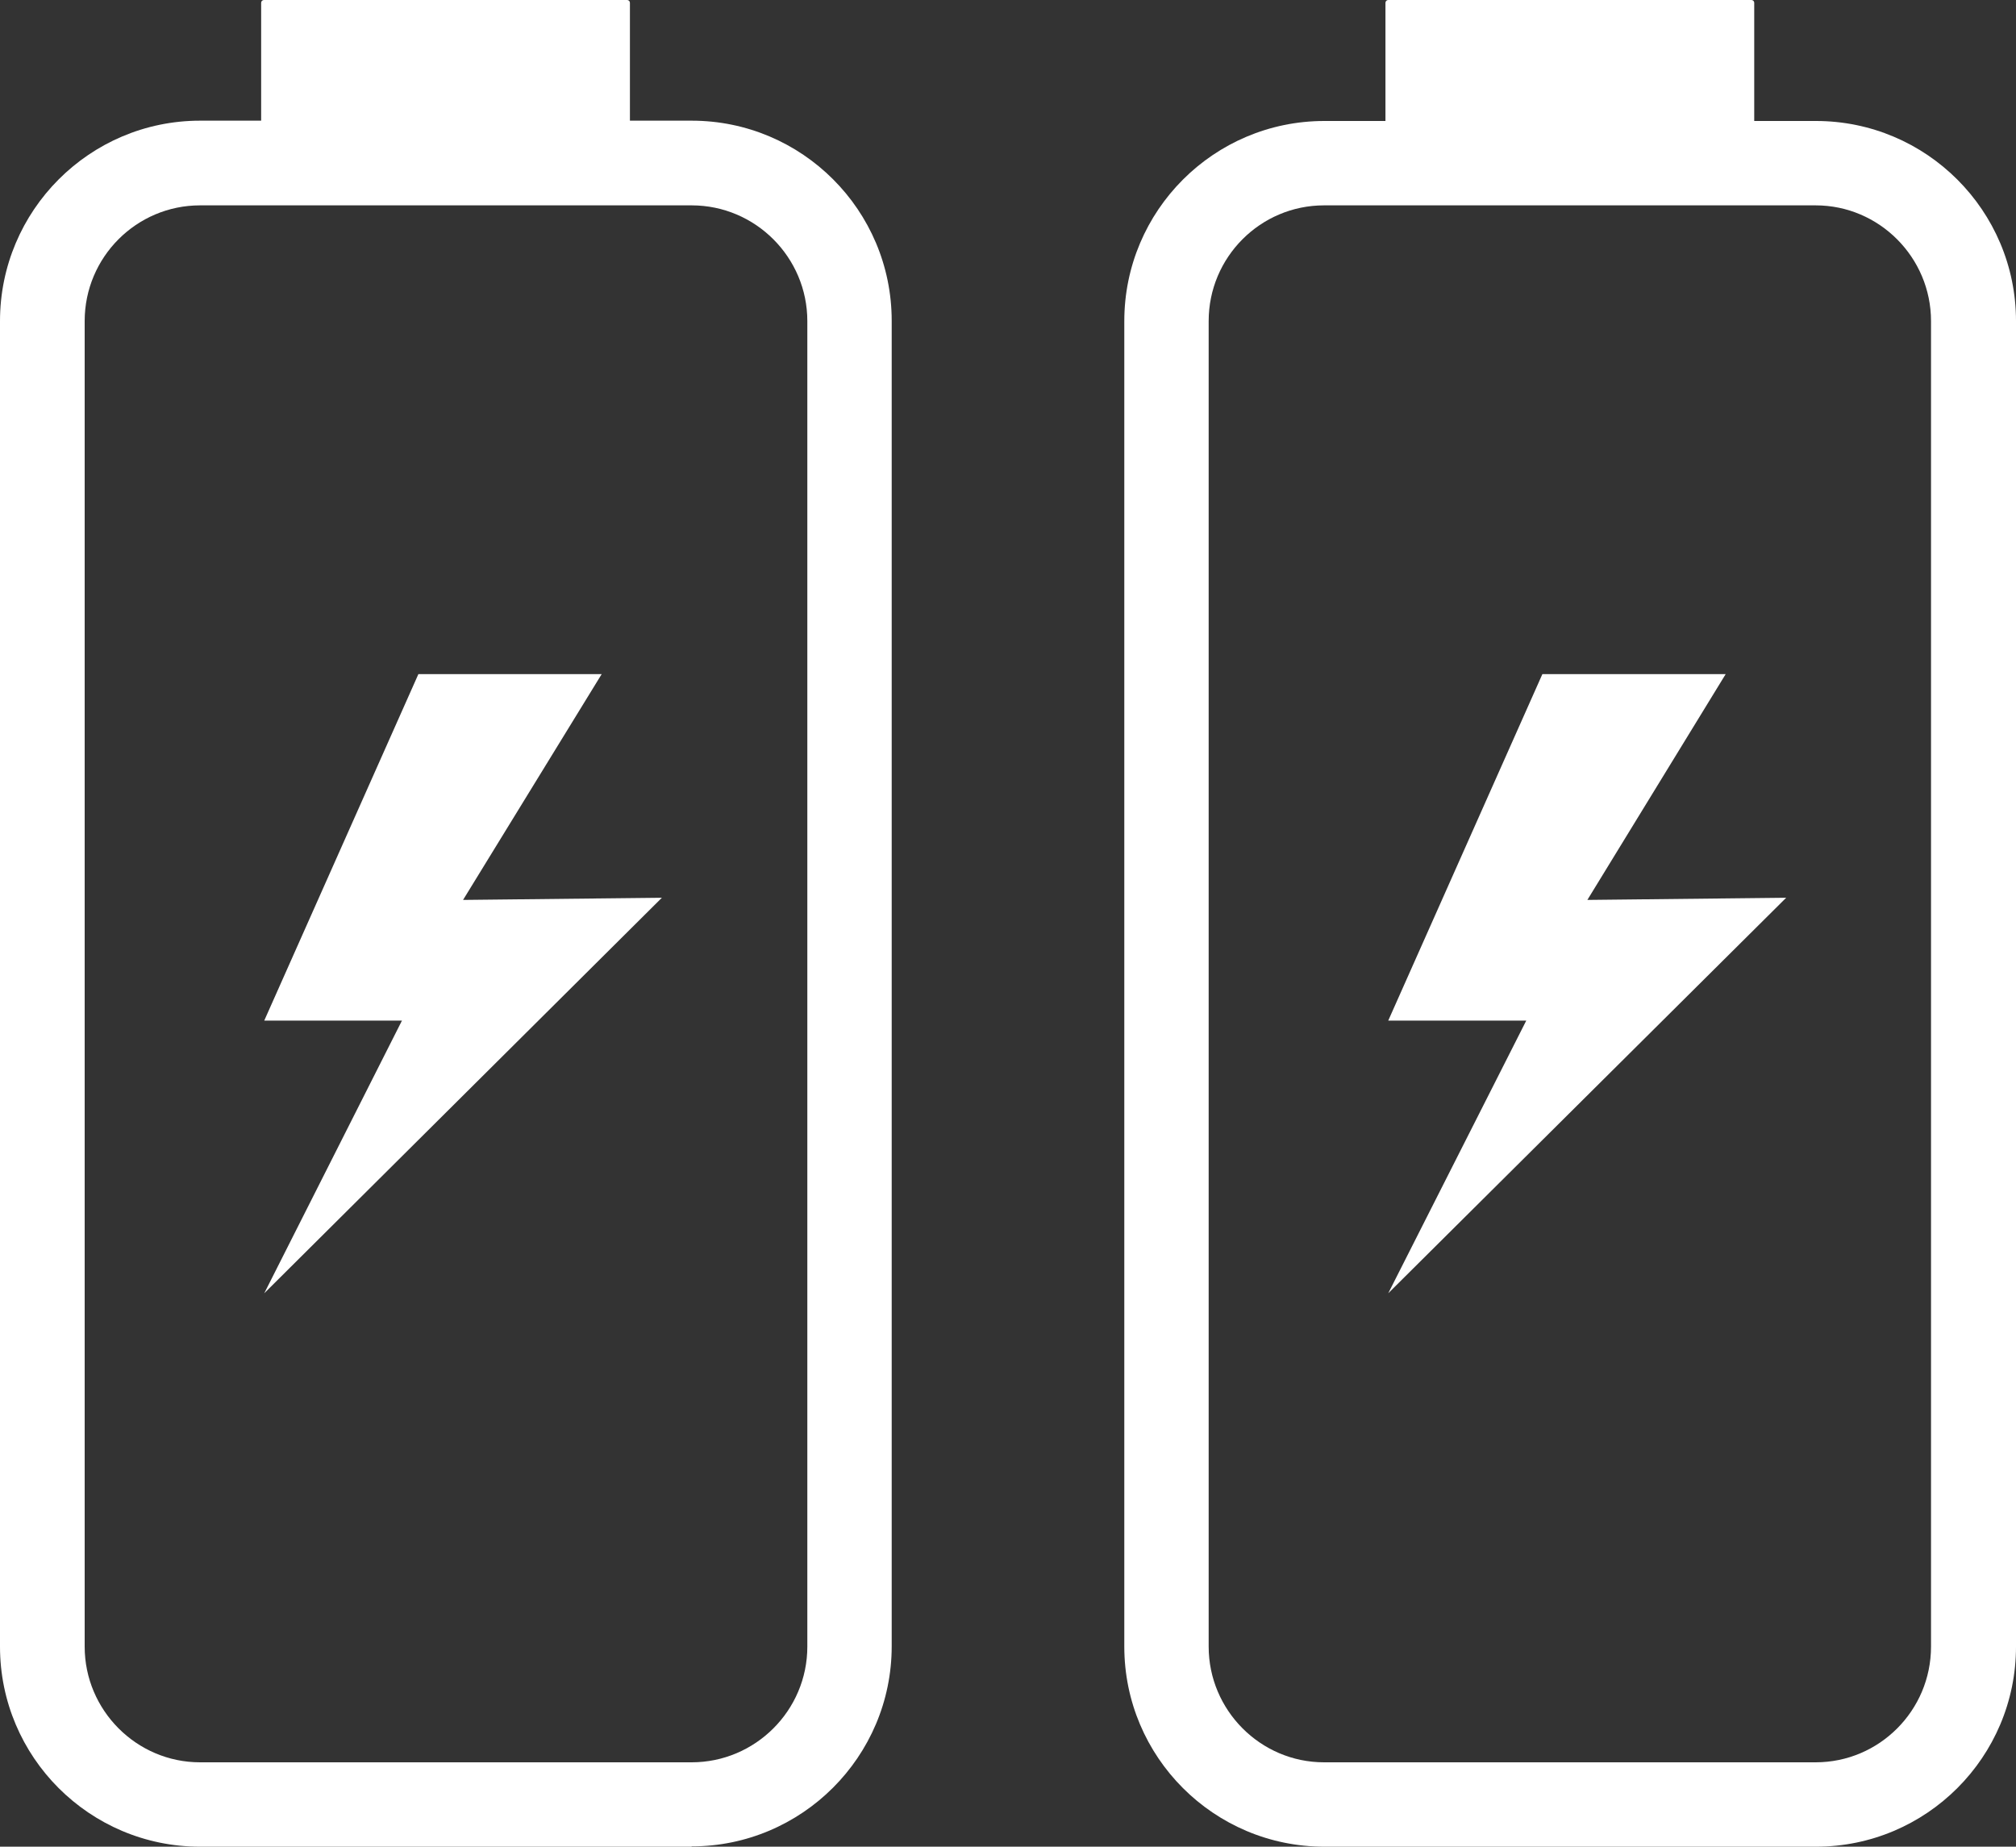
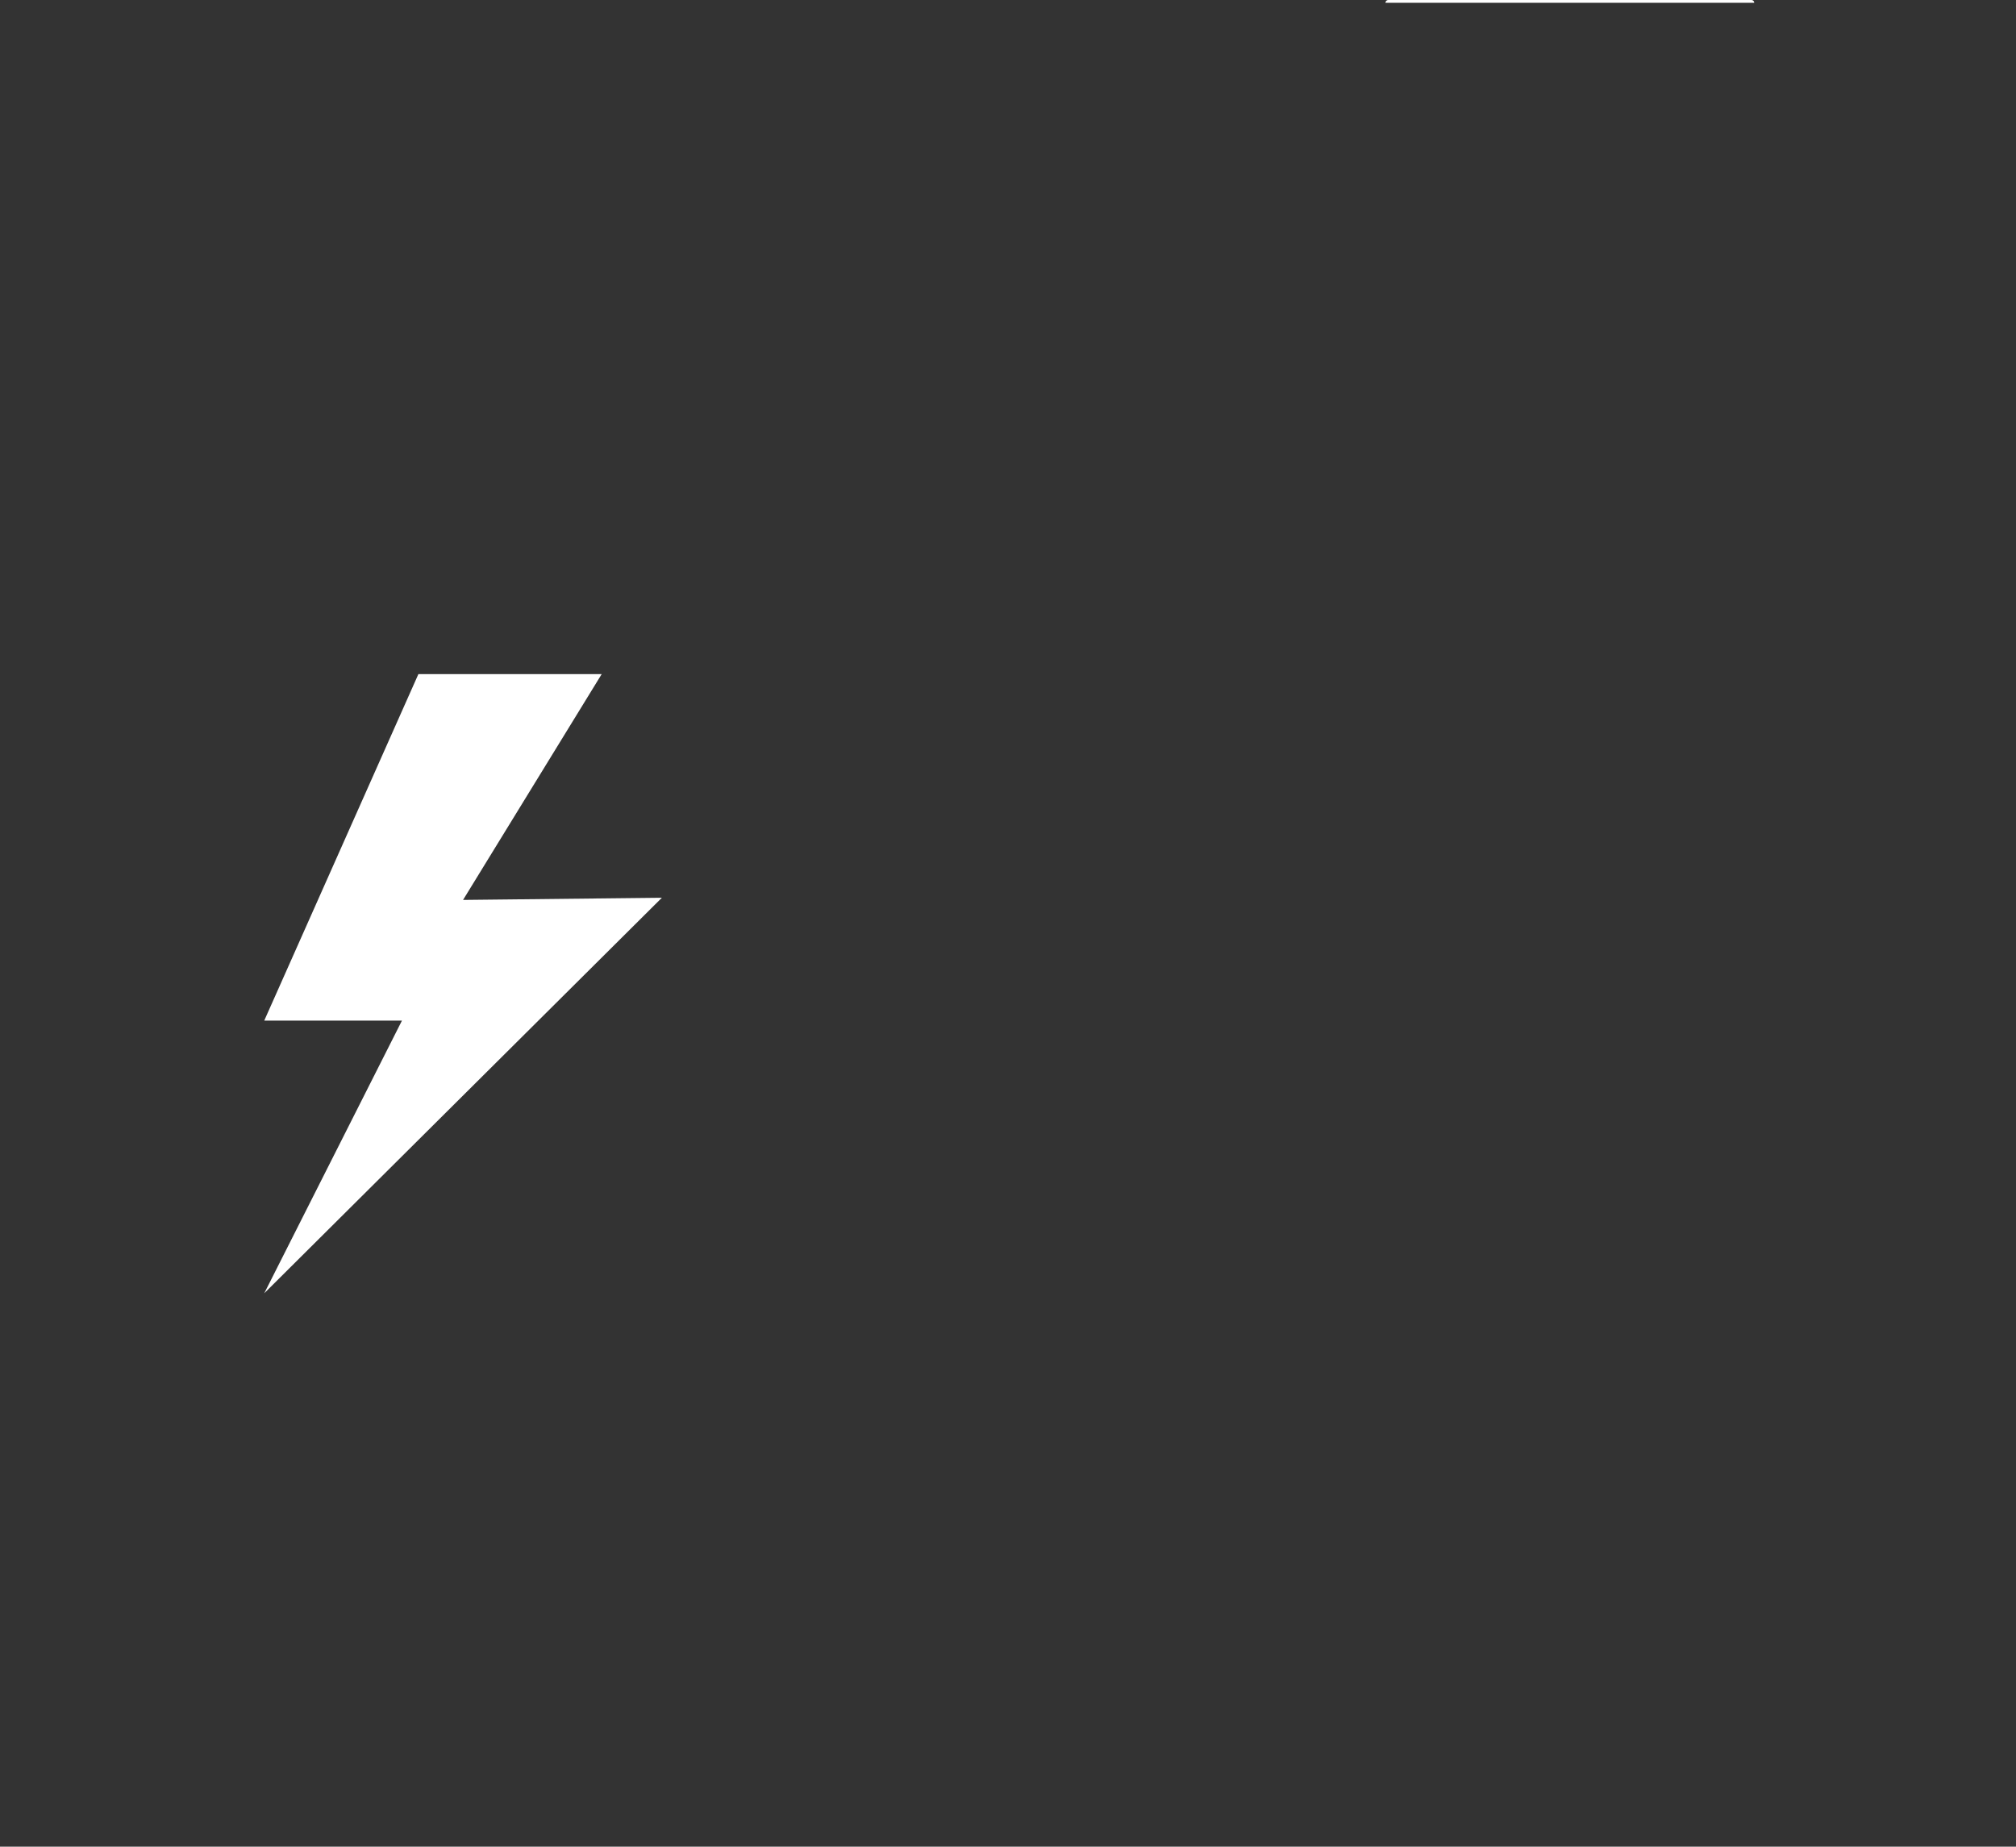
<svg xmlns="http://www.w3.org/2000/svg" id="Isolation_Mode" version="1.1" viewBox="0 0 650 595.3">
  <rect x="0" y="0" width="650" height="595.3" fill="#333333" stroke="none" />
  <defs>
    <style>
      .st0 {
        fill: #fff;
      }
    </style>
  </defs>
  <polygon class="st0" points="134.9 217.3 85.2 329 129.6 329 85.2 416.9 213.4 289.4 149.3 290.1 194 217.3 134.9 217.3" />
-   <path class="st0" d="M223,595.3H64.5c-35.6,0-64.5-28.9-64.5-64.5V103.5C0,67.9,28.9,38.9,64.5,38.9h158.5c35.6,0,64.5,28.9,64.5,64.5v427.3c0,35.6-29,64.5-64.5,64.5ZM64.5,66.2c-20.5,0-37.2,16.7-37.2,37.3v427.3c0,20.5,16.7,37.3,37.2,37.3h158.5c20.5,0,37.3-16.7,37.3-37.3V103.5c0-20.5-16.7-37.3-37.3-37.3H64.5Z" />
-   <path class="st0" d="M85.2,0h117c.5,0,.9.4.9.9v56.6h-118.9V.9c0-.5.4-.9.9-.9Z" />
-   <polygon class="st0" points="497.3 217.3 447.6 329 492.1 329 447.6 416.9 575.9 289.4 511.8 290.1 556.4 217.3 497.3 217.3" />
-   <path class="st0" d="M585.5,595.3h-158.5c-35.6,0-64.5-28.9-64.5-64.5V103.5c0-35.6,28.9-64.5,64.5-64.5h158.5c35.6,0,64.5,28.9,64.5,64.5v427.3c0,35.6-28.9,64.5-64.5,64.5ZM426.9,66.2c-20.5,0-37.2,16.7-37.2,37.3v427.3c0,20.5,16.7,37.3,37.2,37.3h158.5c20.5,0,37.2-16.7,37.2-37.3V103.5c0-20.5-16.7-37.3-37.2-37.3h-158.5Z" />
-   <path class="st0" d="M447.7,0h117c.5,0,.9.4.9.9v56.6h-118.9V.9c0-.5.4-.9.9-.9Z" />
+   <path class="st0" d="M447.7,0h117c.5,0,.9.4.9.9h-118.9V.9c0-.5.4-.9.9-.9Z" />
</svg>